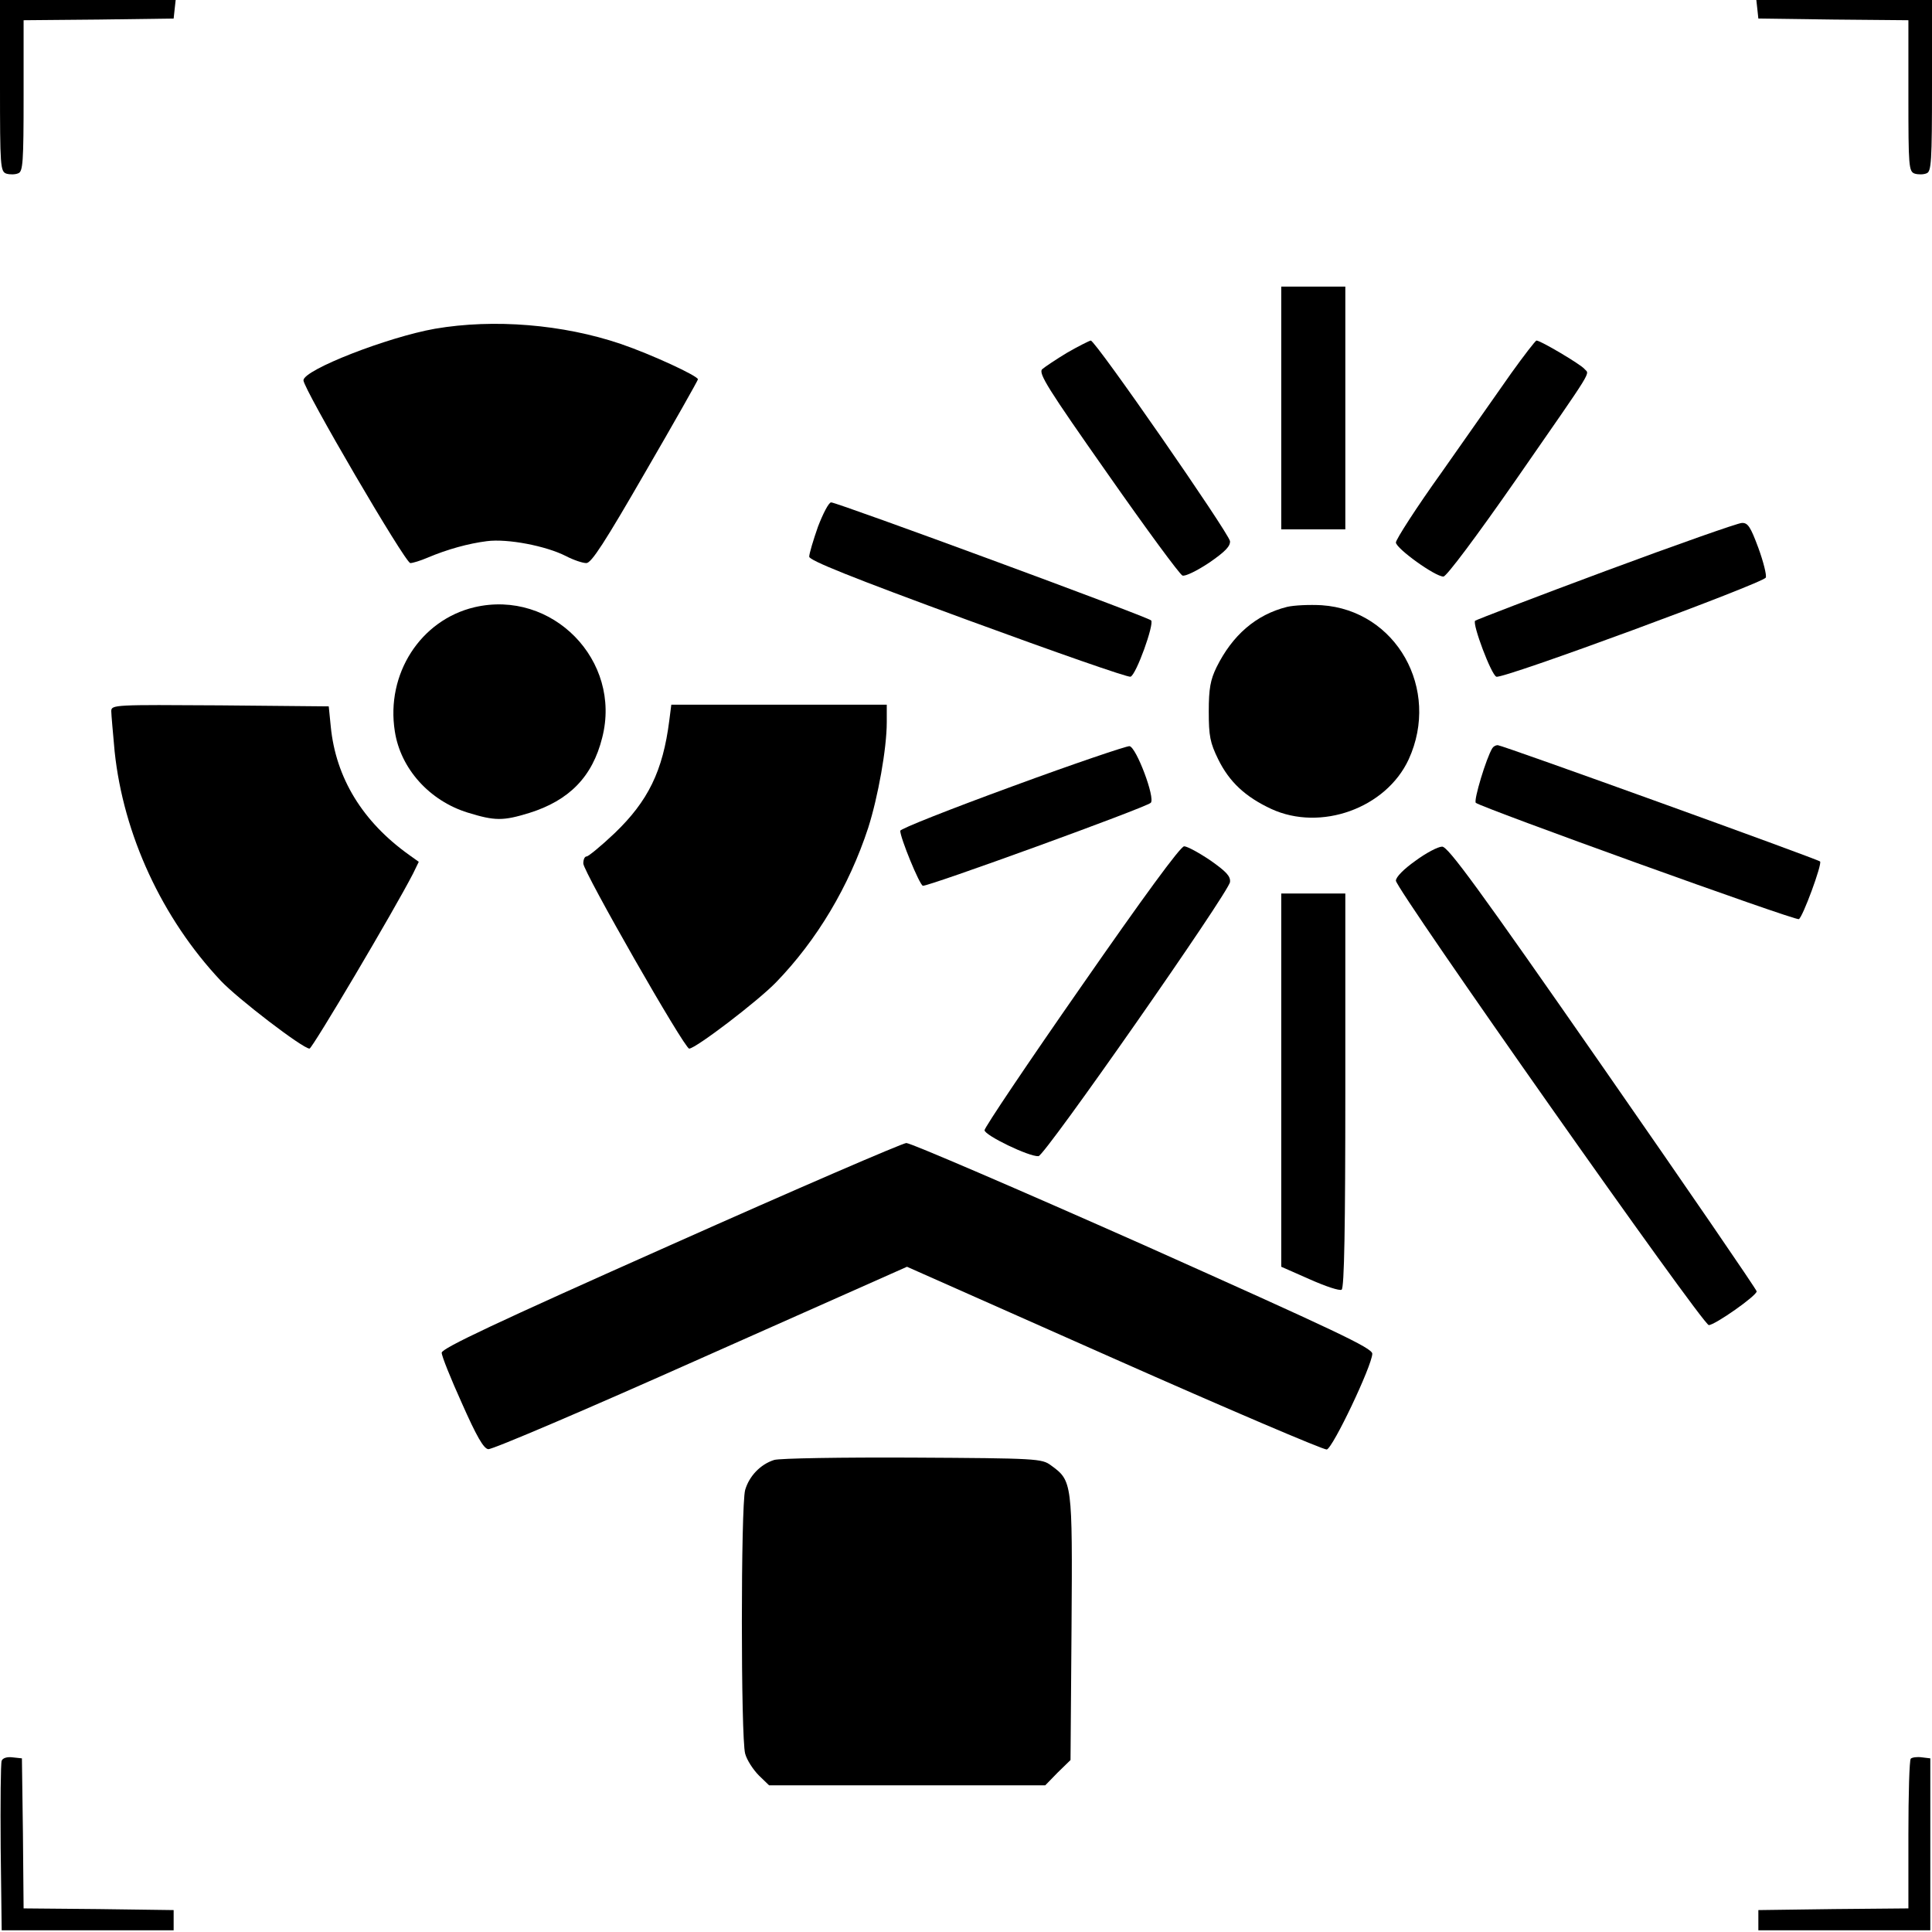
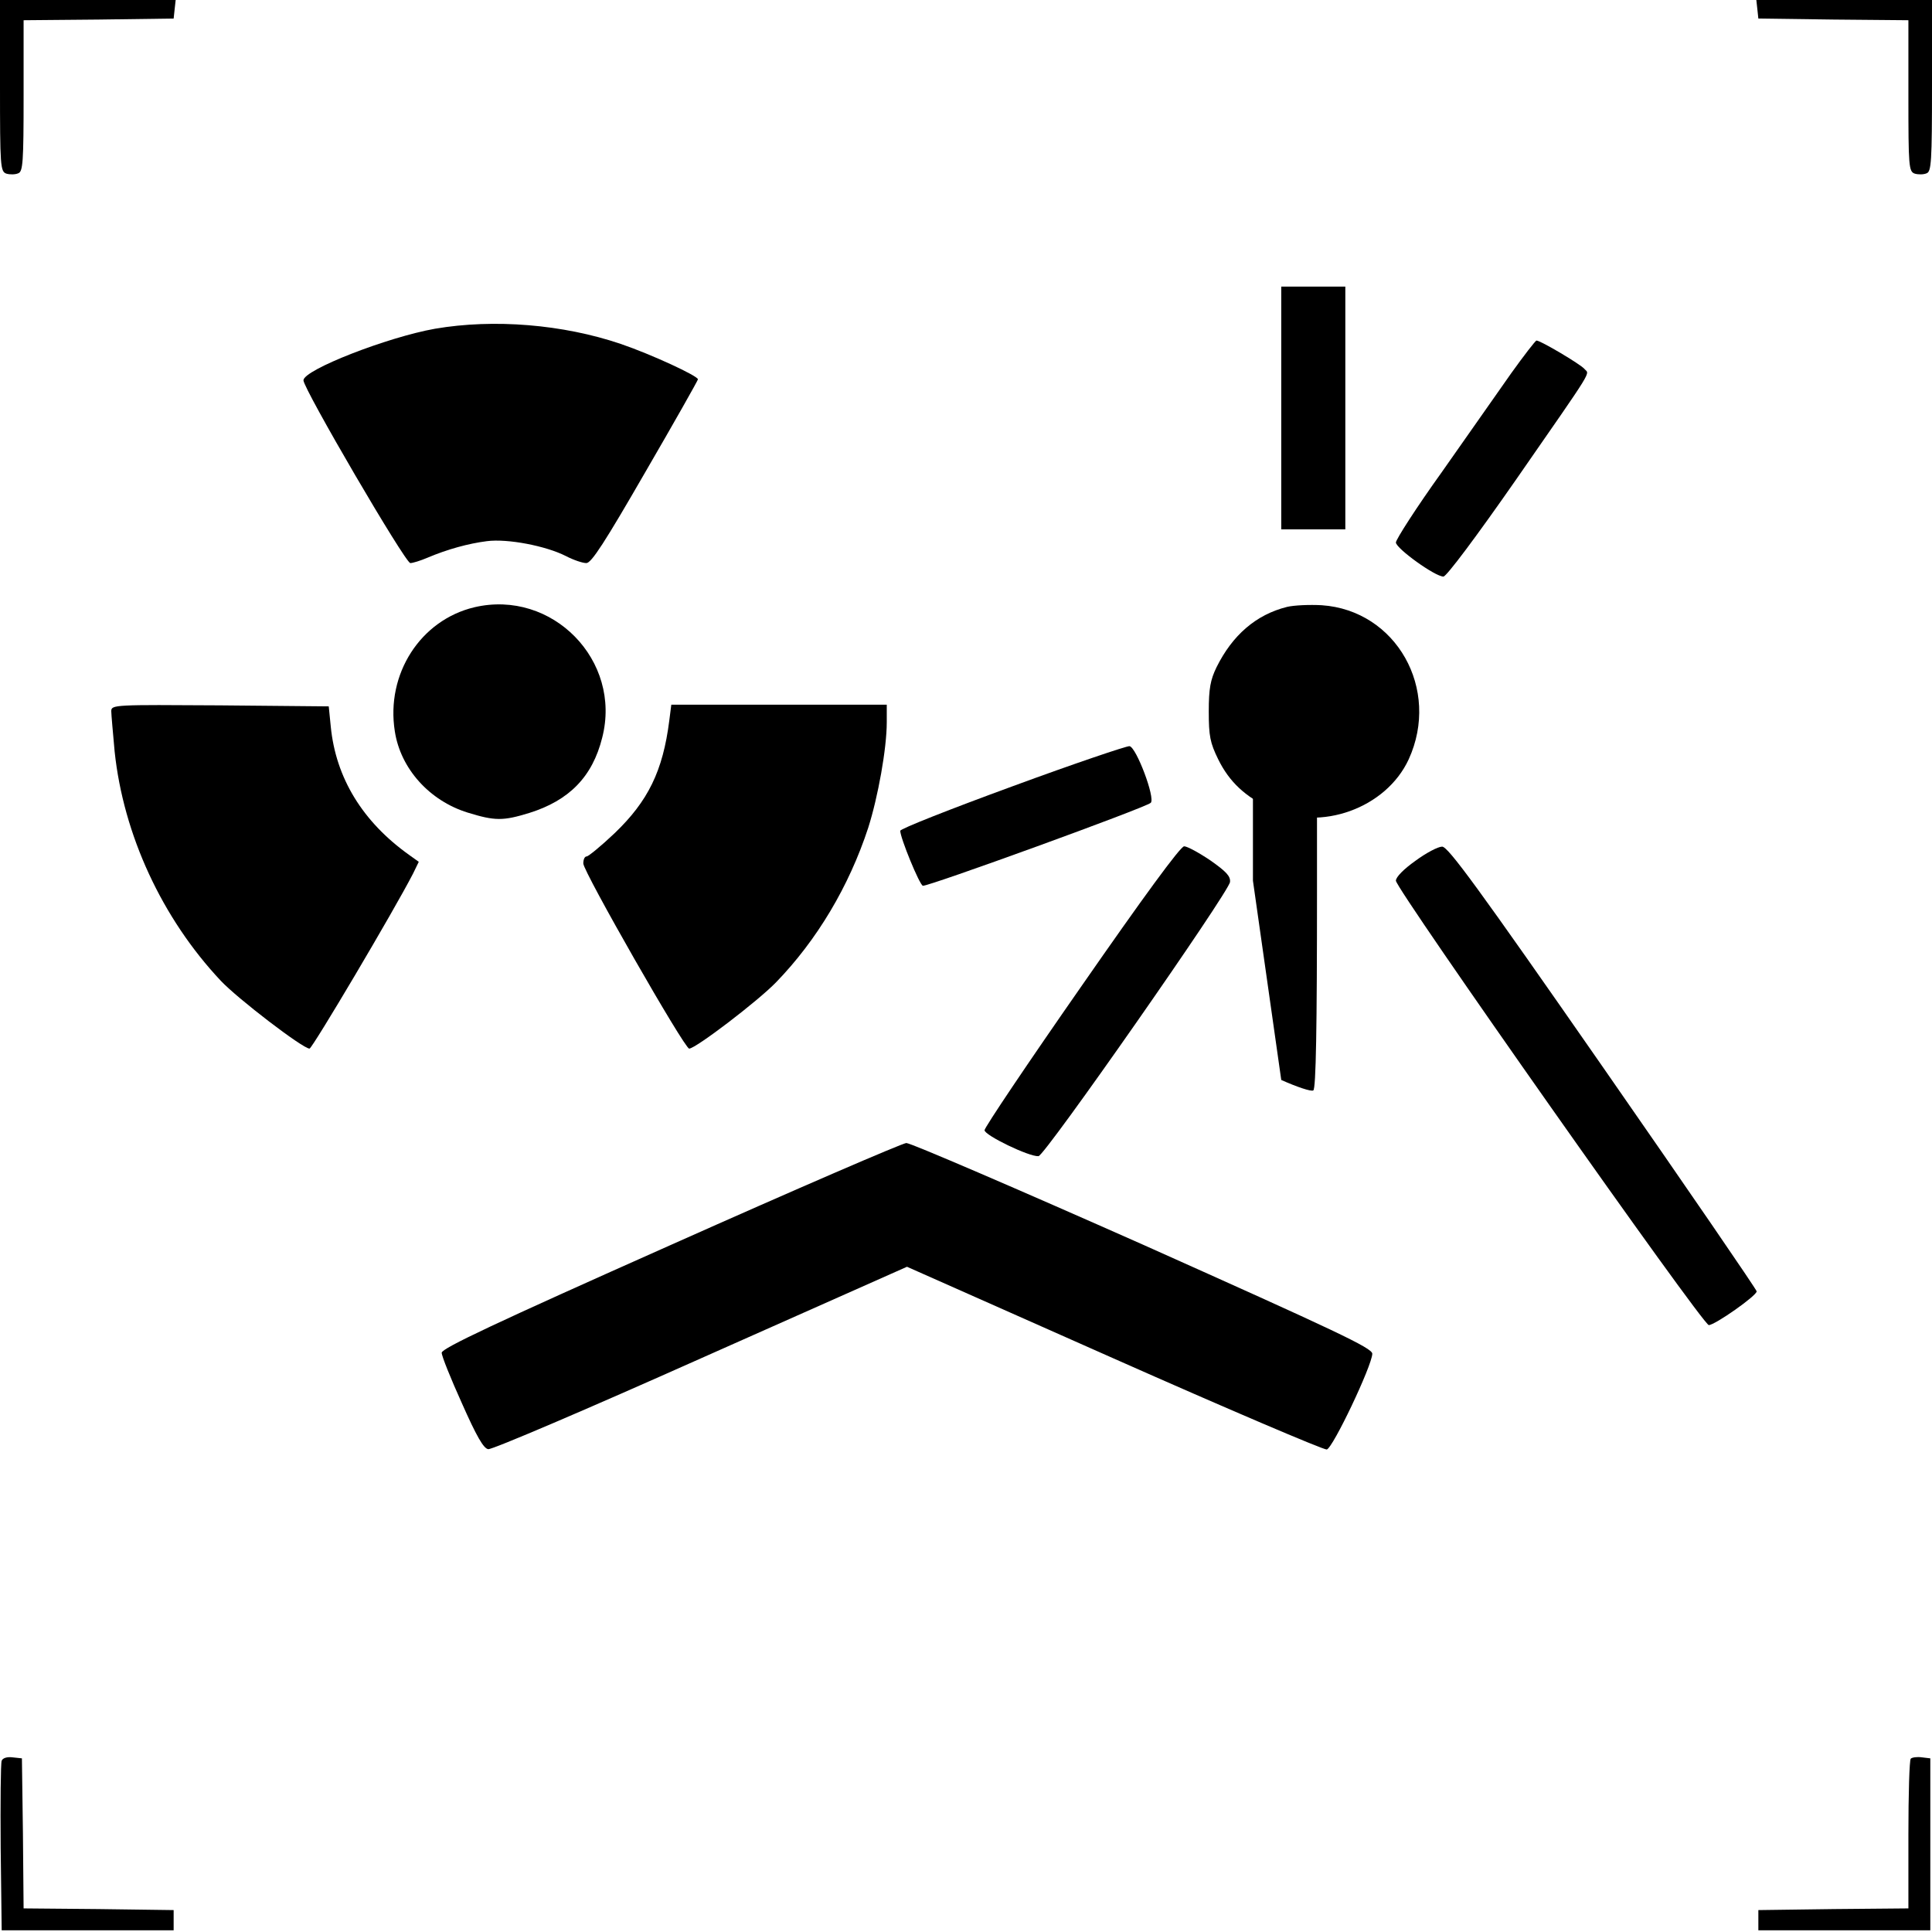
<svg xmlns="http://www.w3.org/2000/svg" width="573pt" height="573pt" viewBox="0 0 573 573" preserveAspectRatio="xMidYMid meet">
  <g transform="translate(0,573) scale(0.1,-0.1)" fill="#000000" stroke="none">
    <path d="M0 5476 c0 -239 1 -255 19 -261 10 -3 26 -3 35 1 14 5 16 32 16 230 l0 224 223 2 222 3 3 28 3 27 -260 0 -261 0 0 -254z" />
    <path d="M5212 5703 l3 -28 223 -3 222 -2 0 -225 c0 -209 1 -224 19 -230 10 -3 26 -3 35 1 14 5 16 34 16 260 l0 254 -261 0 -260 0 3 -27z" />
    <path d="M3800 4520 l0 -360 95 0 95 0 0 360 0 360 -95 0 -95 0 0 -360z" />
    <path d="M1290 4755 c-141 -25 -390 -122 -390 -153 0 -25 302 -542 317 -542 7 0 30 7 51 16 59 25 121 42 176 49 61 8 175 -14 234 -44 23 -12 50 -21 61 -21 15 0 55 62 175 270 86 148 156 272 156 275 0 10 -138 74 -229 105 -171 58 -376 75 -551 45z" />
-     <path d="M3165 4684 c-33 -20 -66 -42 -74 -49 -12 -12 17 -58 194 -310 114 -163 214 -299 222 -302 8 -3 43 14 79 38 48 33 63 49 62 64 -4 25 -399 595 -413 595 -5 -1 -37 -17 -70 -36z" />
    <path d="M4482 4623 c-38 -54 -130 -185 -205 -292 -76 -106 -137 -201 -137 -210 1 -18 116 -101 141 -101 9 0 98 119 215 287 238 343 218 311 203 329 -12 14 -130 84 -142 84 -3 0 -37 -44 -75 -97z" />
-     <path d="M2426 4168 c-14 -40 -26 -80 -26 -89 0 -11 124 -61 470 -188 259 -95 476 -171 483 -168 17 6 71 157 61 167 -11 11 -931 350 -949 350 -7 0 -24 -33 -39 -72z" />
-     <path d="M4763 4037 c-210 -78 -384 -145 -388 -148 -9 -9 48 -161 63 -166 18 -8 793 278 799 294 3 7 -7 47 -22 88 -23 62 -31 75 -49 74 -11 0 -193 -64 -403 -142z" />
    <path d="M1407 3929 c-160 -38 -263 -198 -236 -368 17 -111 103 -206 216 -241 81 -25 105 -25 183 -1 118 37 187 107 216 223 59 229 -148 441 -379 387z" />
    <path d="M3817 3930 c-92 -23 -162 -84 -209 -179 -18 -37 -23 -63 -23 -131 0 -73 4 -93 28 -142 33 -67 80 -111 157 -147 147 -68 341 2 408 147 95 208 -37 442 -258 457 -36 2 -82 0 -103 -5z" />
    <path d="M330 3621 c0 -10 5 -64 10 -120 26 -246 140 -494 315 -680 50 -53 243 -201 263 -201 8 0 251 410 307 519 l17 35 -28 20 c-139 99 -218 229 -233 381 l-6 60 -322 3 c-312 2 -323 2 -323 -17z" />
    <path d="M1985 3593 c-19 -150 -63 -239 -162 -334 -40 -38 -78 -69 -83 -69 -6 0 -10 -9 -10 -21 0 -24 300 -549 314 -549 19 0 204 141 258 197 121 125 216 284 273 458 29 91 55 235 55 313 l0 52 -319 0 -320 0 -6 -47z" />
    <path d="M3003 3398 c-183 -67 -333 -126 -333 -132 0 -21 57 -160 67 -163 12 -4 662 232 676 246 14 14 -43 165 -63 168 -8 1 -165 -52 -347 -119z" />
-     <path d="M4426 3511 c-18 -29 -56 -155 -49 -162 13 -13 947 -350 958 -345 11 4 70 164 63 171 -7 7 -943 345 -956 345 -6 0 -13 -4 -16 -9z" />
    <path d="M3208 2806 c-159 -228 -288 -420 -288 -428 0 -15 132 -79 160 -77 18 0 564 782 568 813 2 17 -11 31 -58 64 -34 23 -69 42 -78 42 -11 0 -122 -152 -304 -414z" />
    <path d="M4198 3177 c-34 -24 -58 -48 -58 -59 0 -25 910 -1318 928 -1318 18 0 142 87 142 100 0 5 -205 304 -456 665 -372 535 -460 655 -477 654 -12 0 -48 -19 -79 -42z" />
-     <path d="M3800 2527 l0 -554 84 -37 c47 -21 89 -35 95 -31 8 4 11 188 11 591 l0 584 -95 0 -95 0 0 -553z" />
+     <path d="M3800 2527 c47 -21 89 -35 95 -31 8 4 11 188 11 591 l0 584 -95 0 -95 0 0 -553z" />
    <path d="M1988 2037 c-519 -231 -678 -306 -678 -319 0 -10 27 -77 60 -150 43 -97 64 -134 78 -136 11 -2 294 119 630 269 l612 272 613 -272 c338 -150 622 -271 632 -270 18 4 134 248 135 284 0 17 -107 67 -679 323 -374 166 -690 302 -703 302 -13 -1 -328 -137 -700 -303z" />
-     <path d="M2296 1400 c-41 -13 -74 -48 -86 -89 -13 -47 -13 -735 0 -782 5 -19 24 -48 41 -65 l30 -29 409 0 410 0 37 38 38 37 3 393 c3 433 2 435 -61 481 -27 20 -41 21 -410 23 -210 1 -395 -2 -411 -7z" />
    <path d="M5 508 c-3 -7 -4 -124 -3 -258 l3 -245 255 0 255 0 0 30 0 30 -222 3 -223 2 -2 223 -3 222 -28 3 c-16 2 -29 -2 -32 -10z" />
    <path d="M5667 514 c-4 -4 -7 -105 -7 -225 l0 -219 -222 -2 -223 -3 0 -30 0 -30 255 0 255 0 0 255 0 255 -25 3 c-14 2 -29 0 -33 -4z" />
  </g>
</svg>